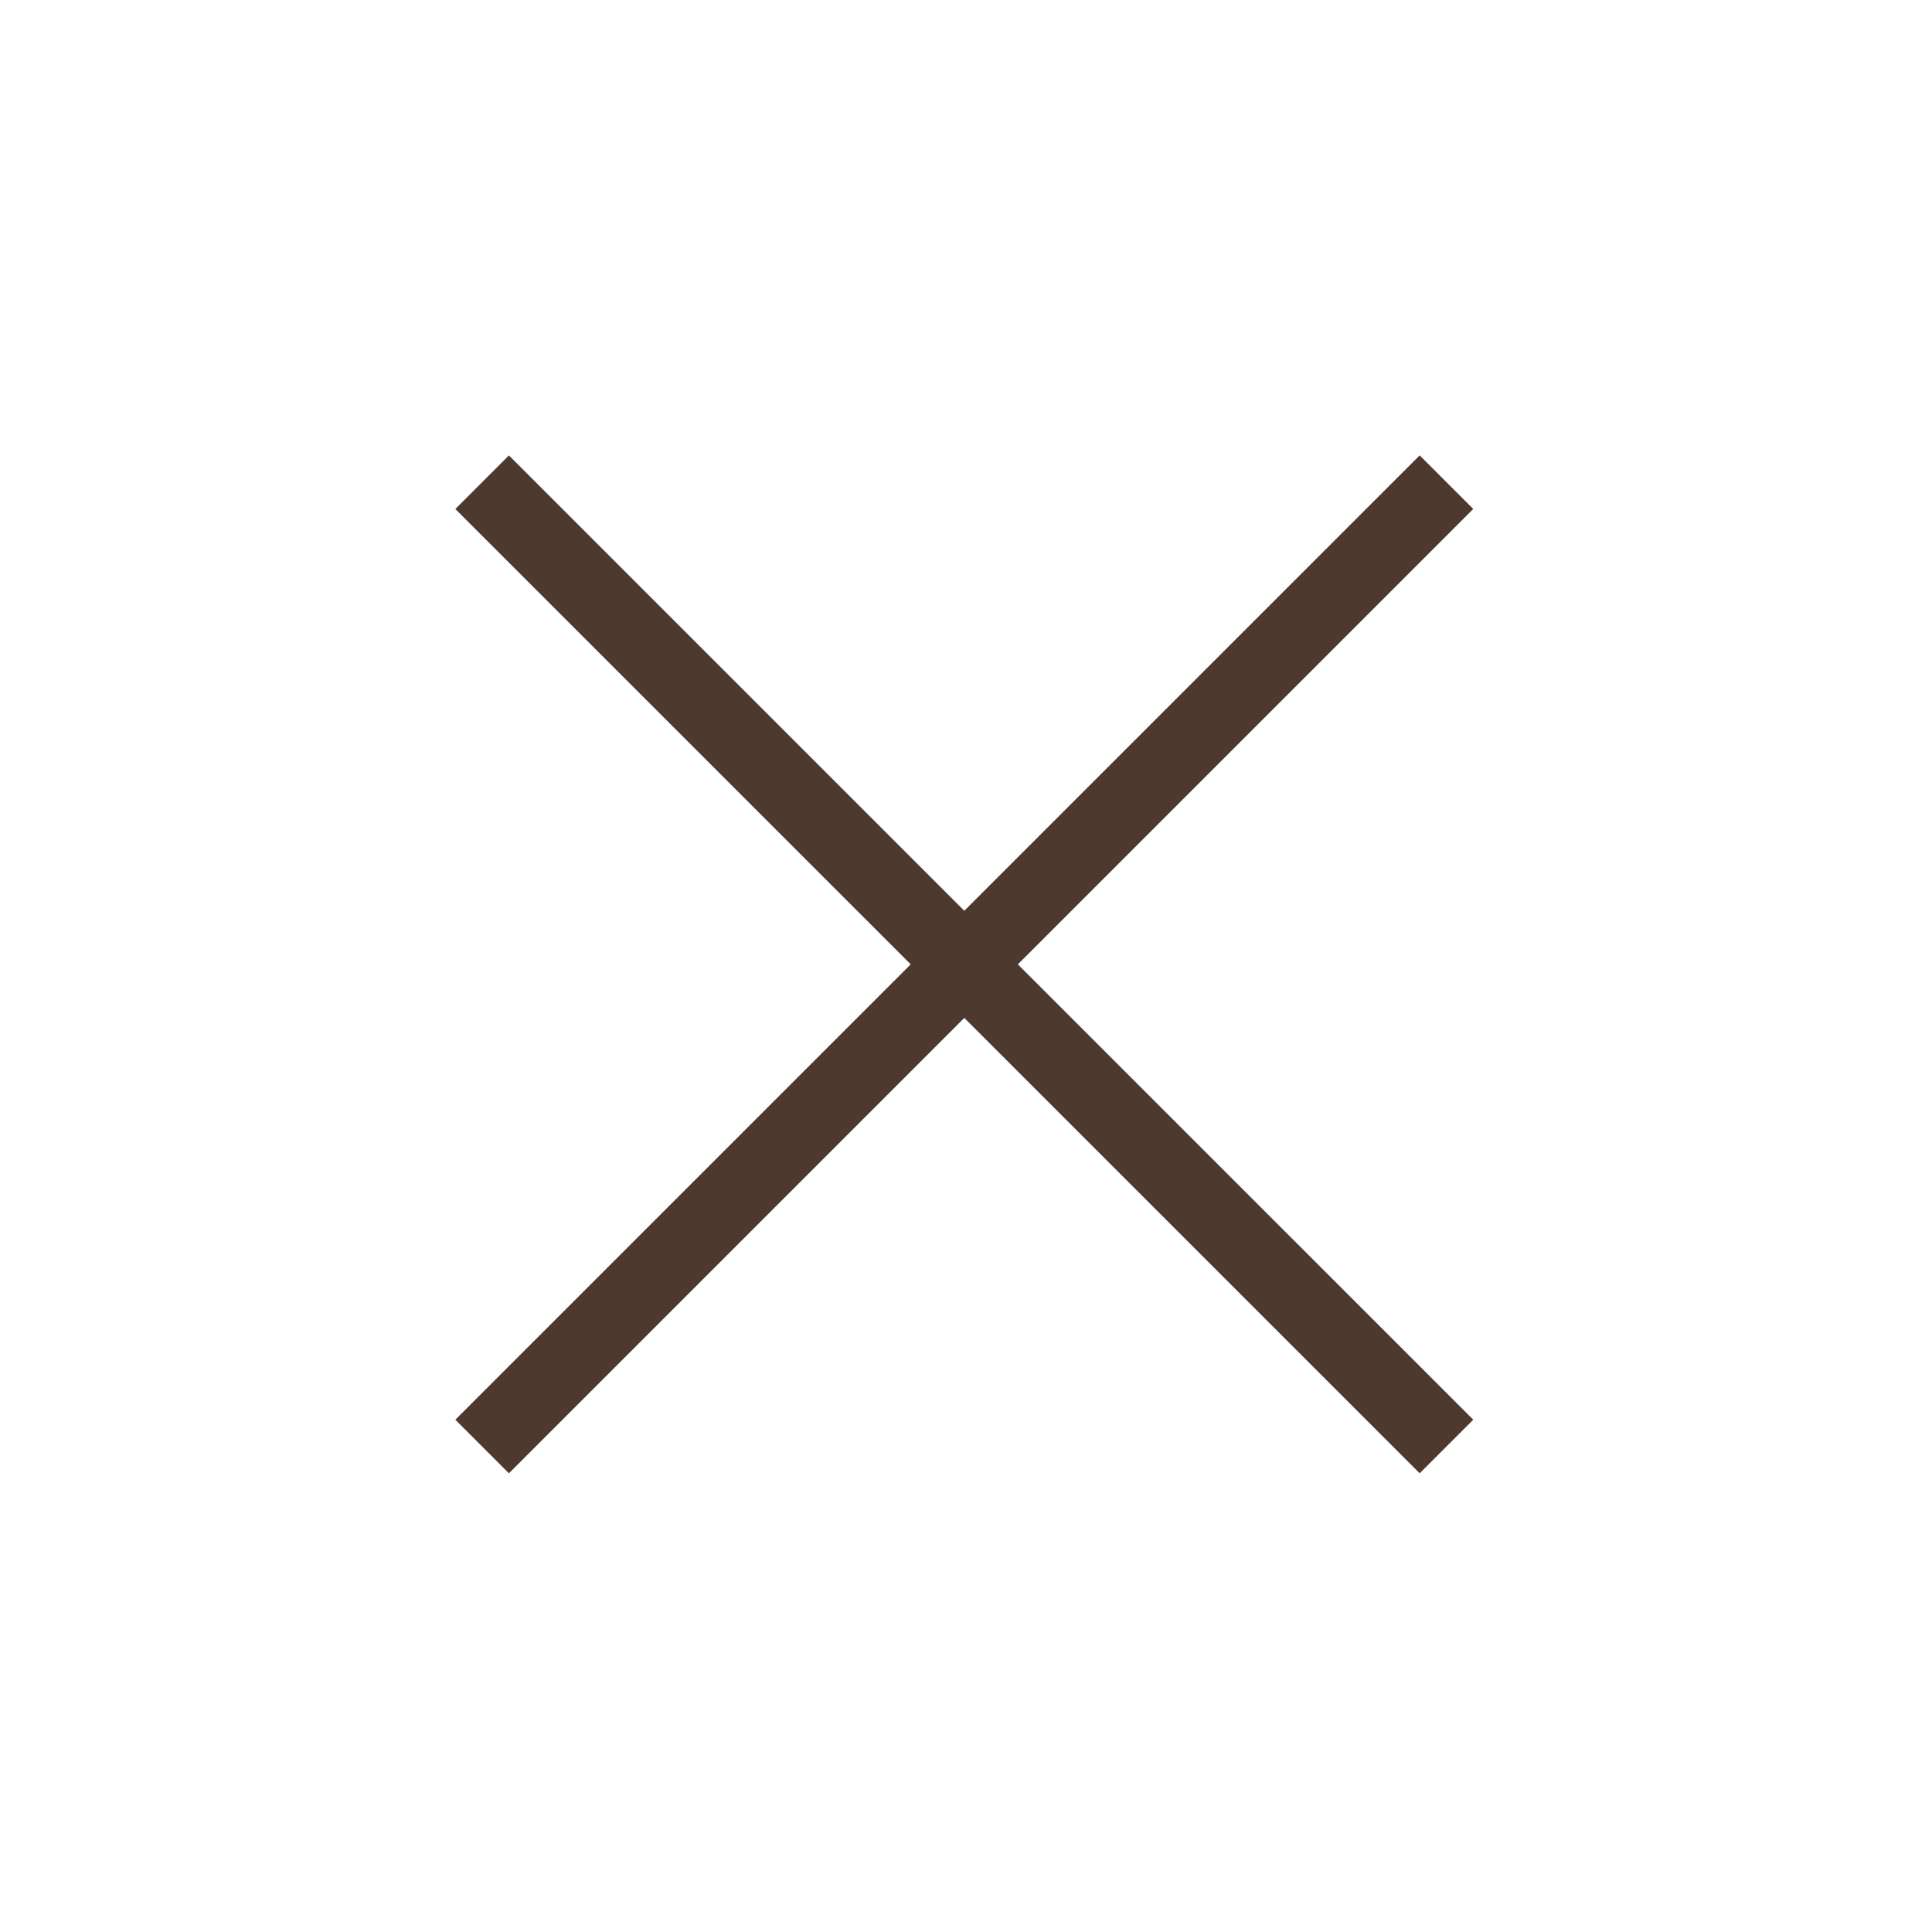
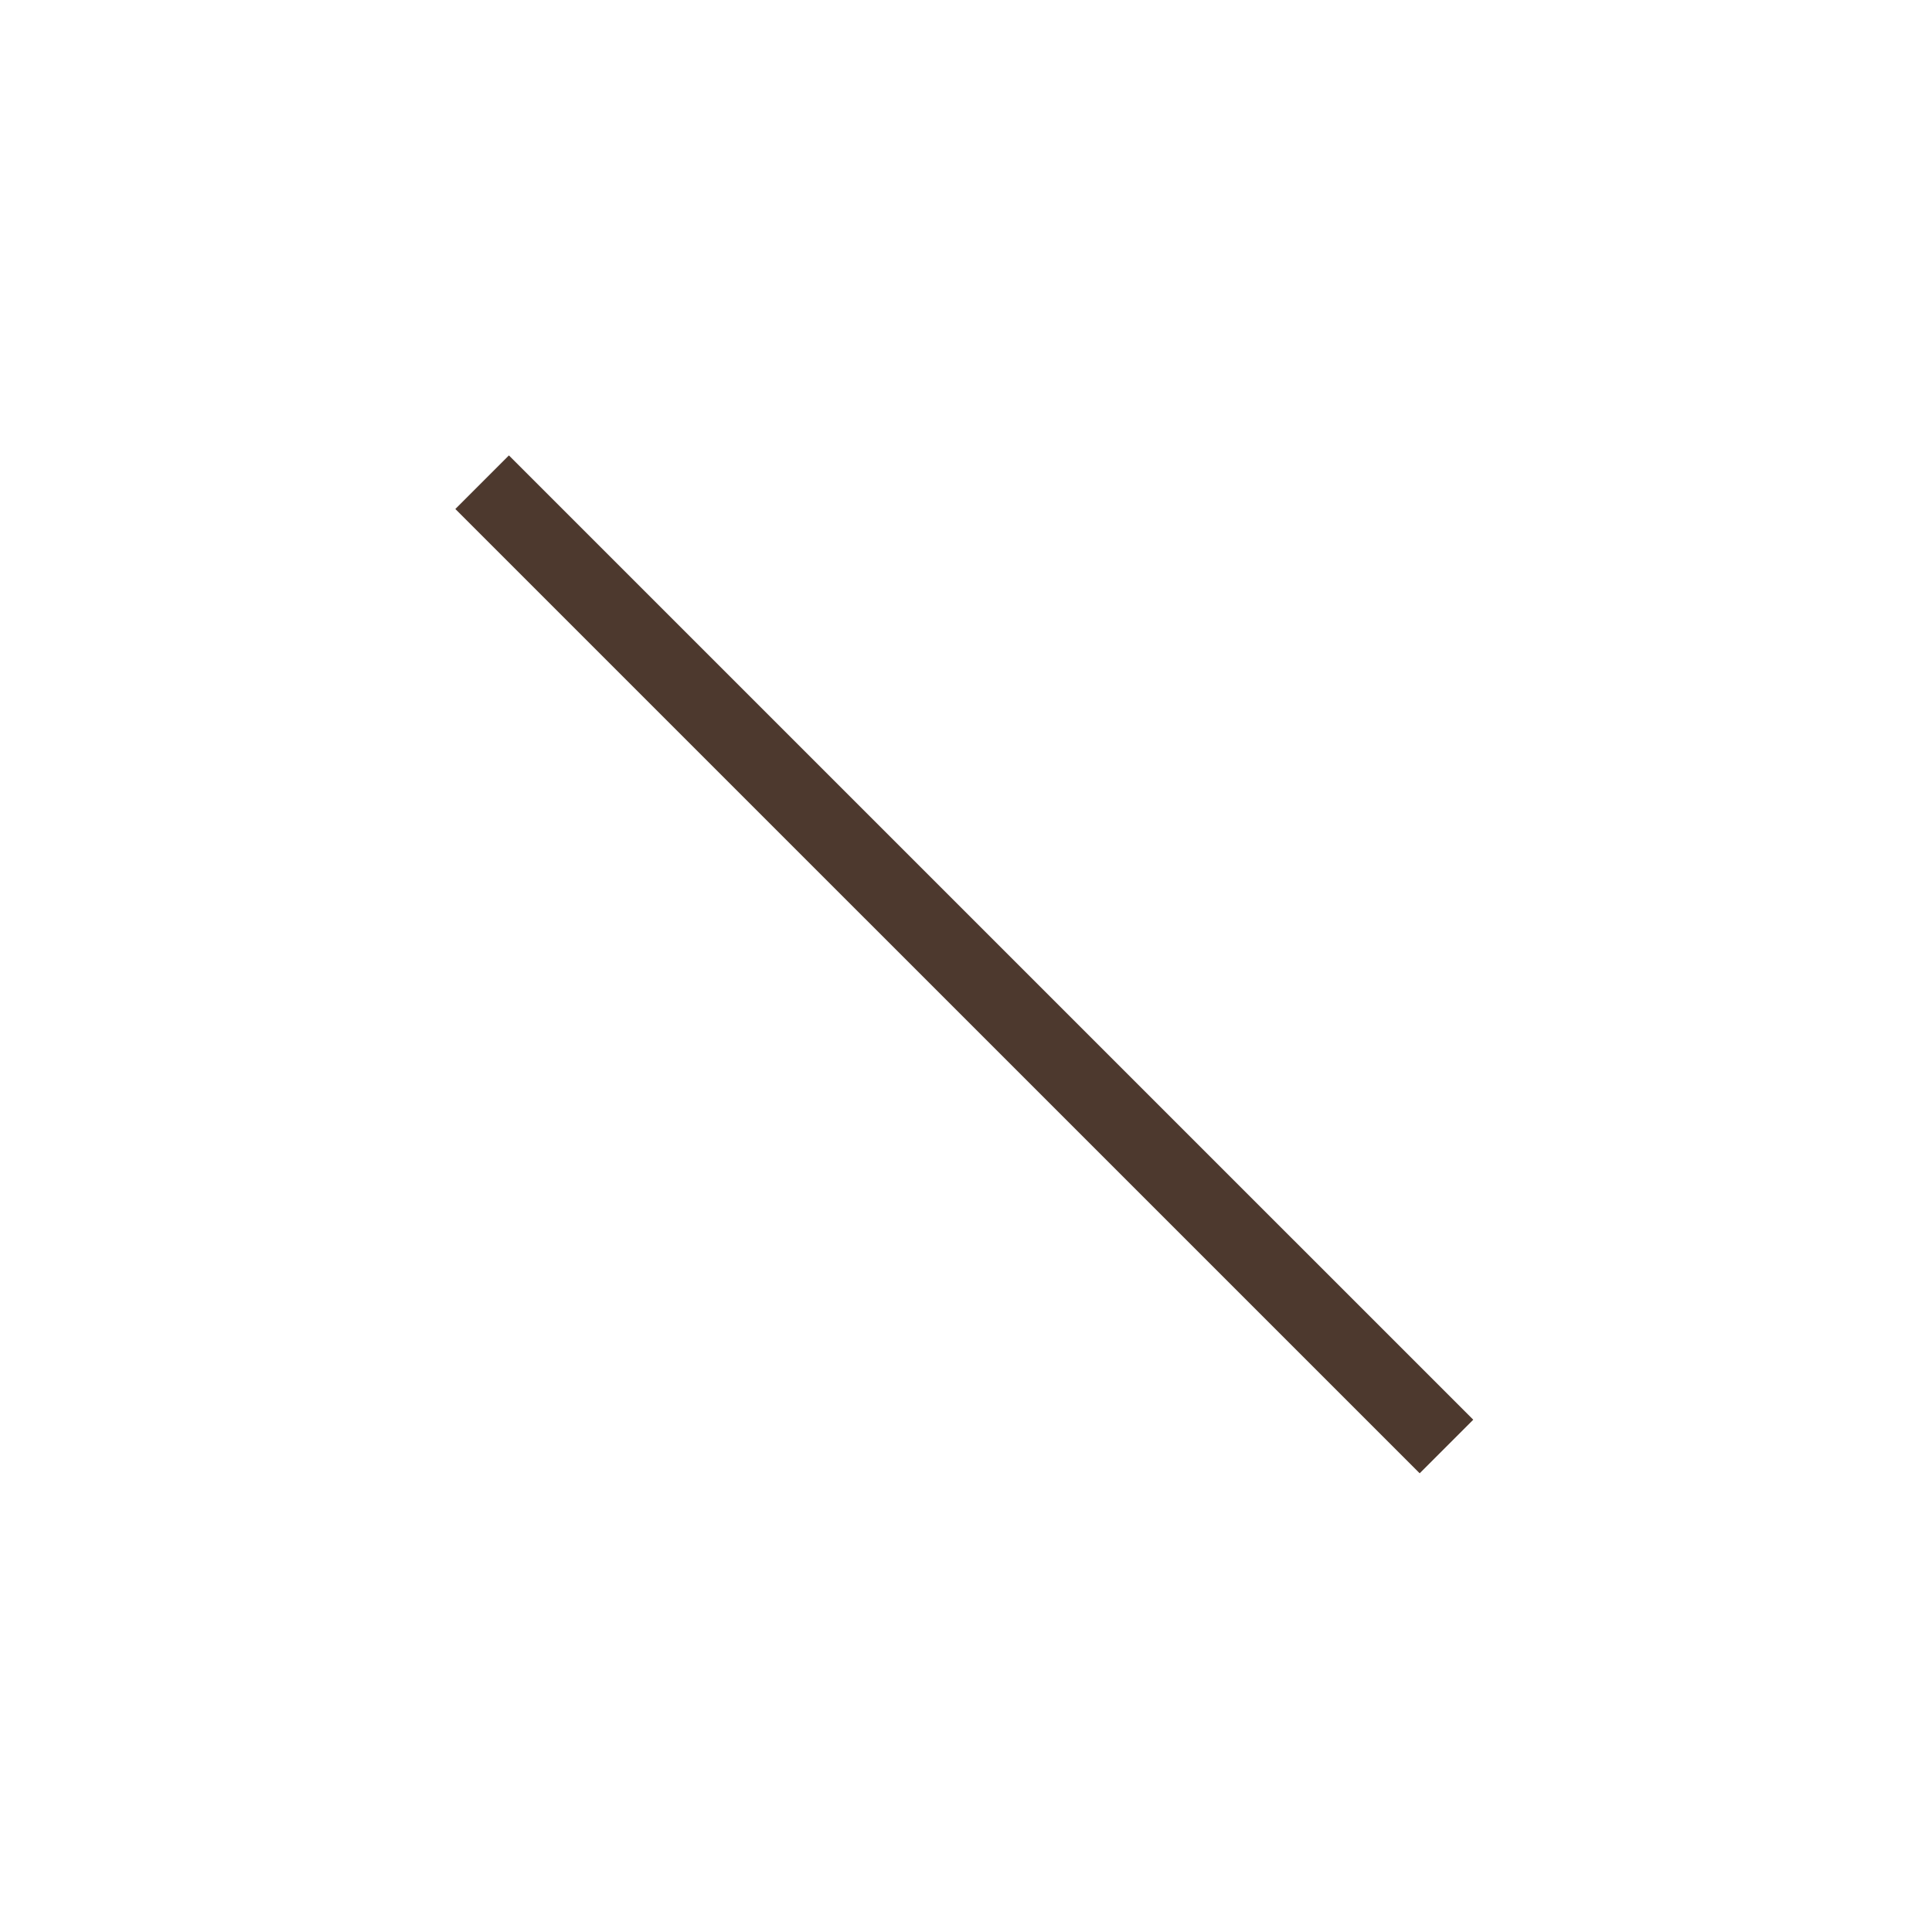
<svg xmlns="http://www.w3.org/2000/svg" width="51" height="51" viewBox="0 0 51 51" fill="none">
  <path d="M38.183 38.184L12.727 12.729" stroke="#4D392E" stroke-width="2" />
-   <path d="M38.183 12.728L12.727 38.184" stroke="#4D392E" stroke-width="2" />
</svg>